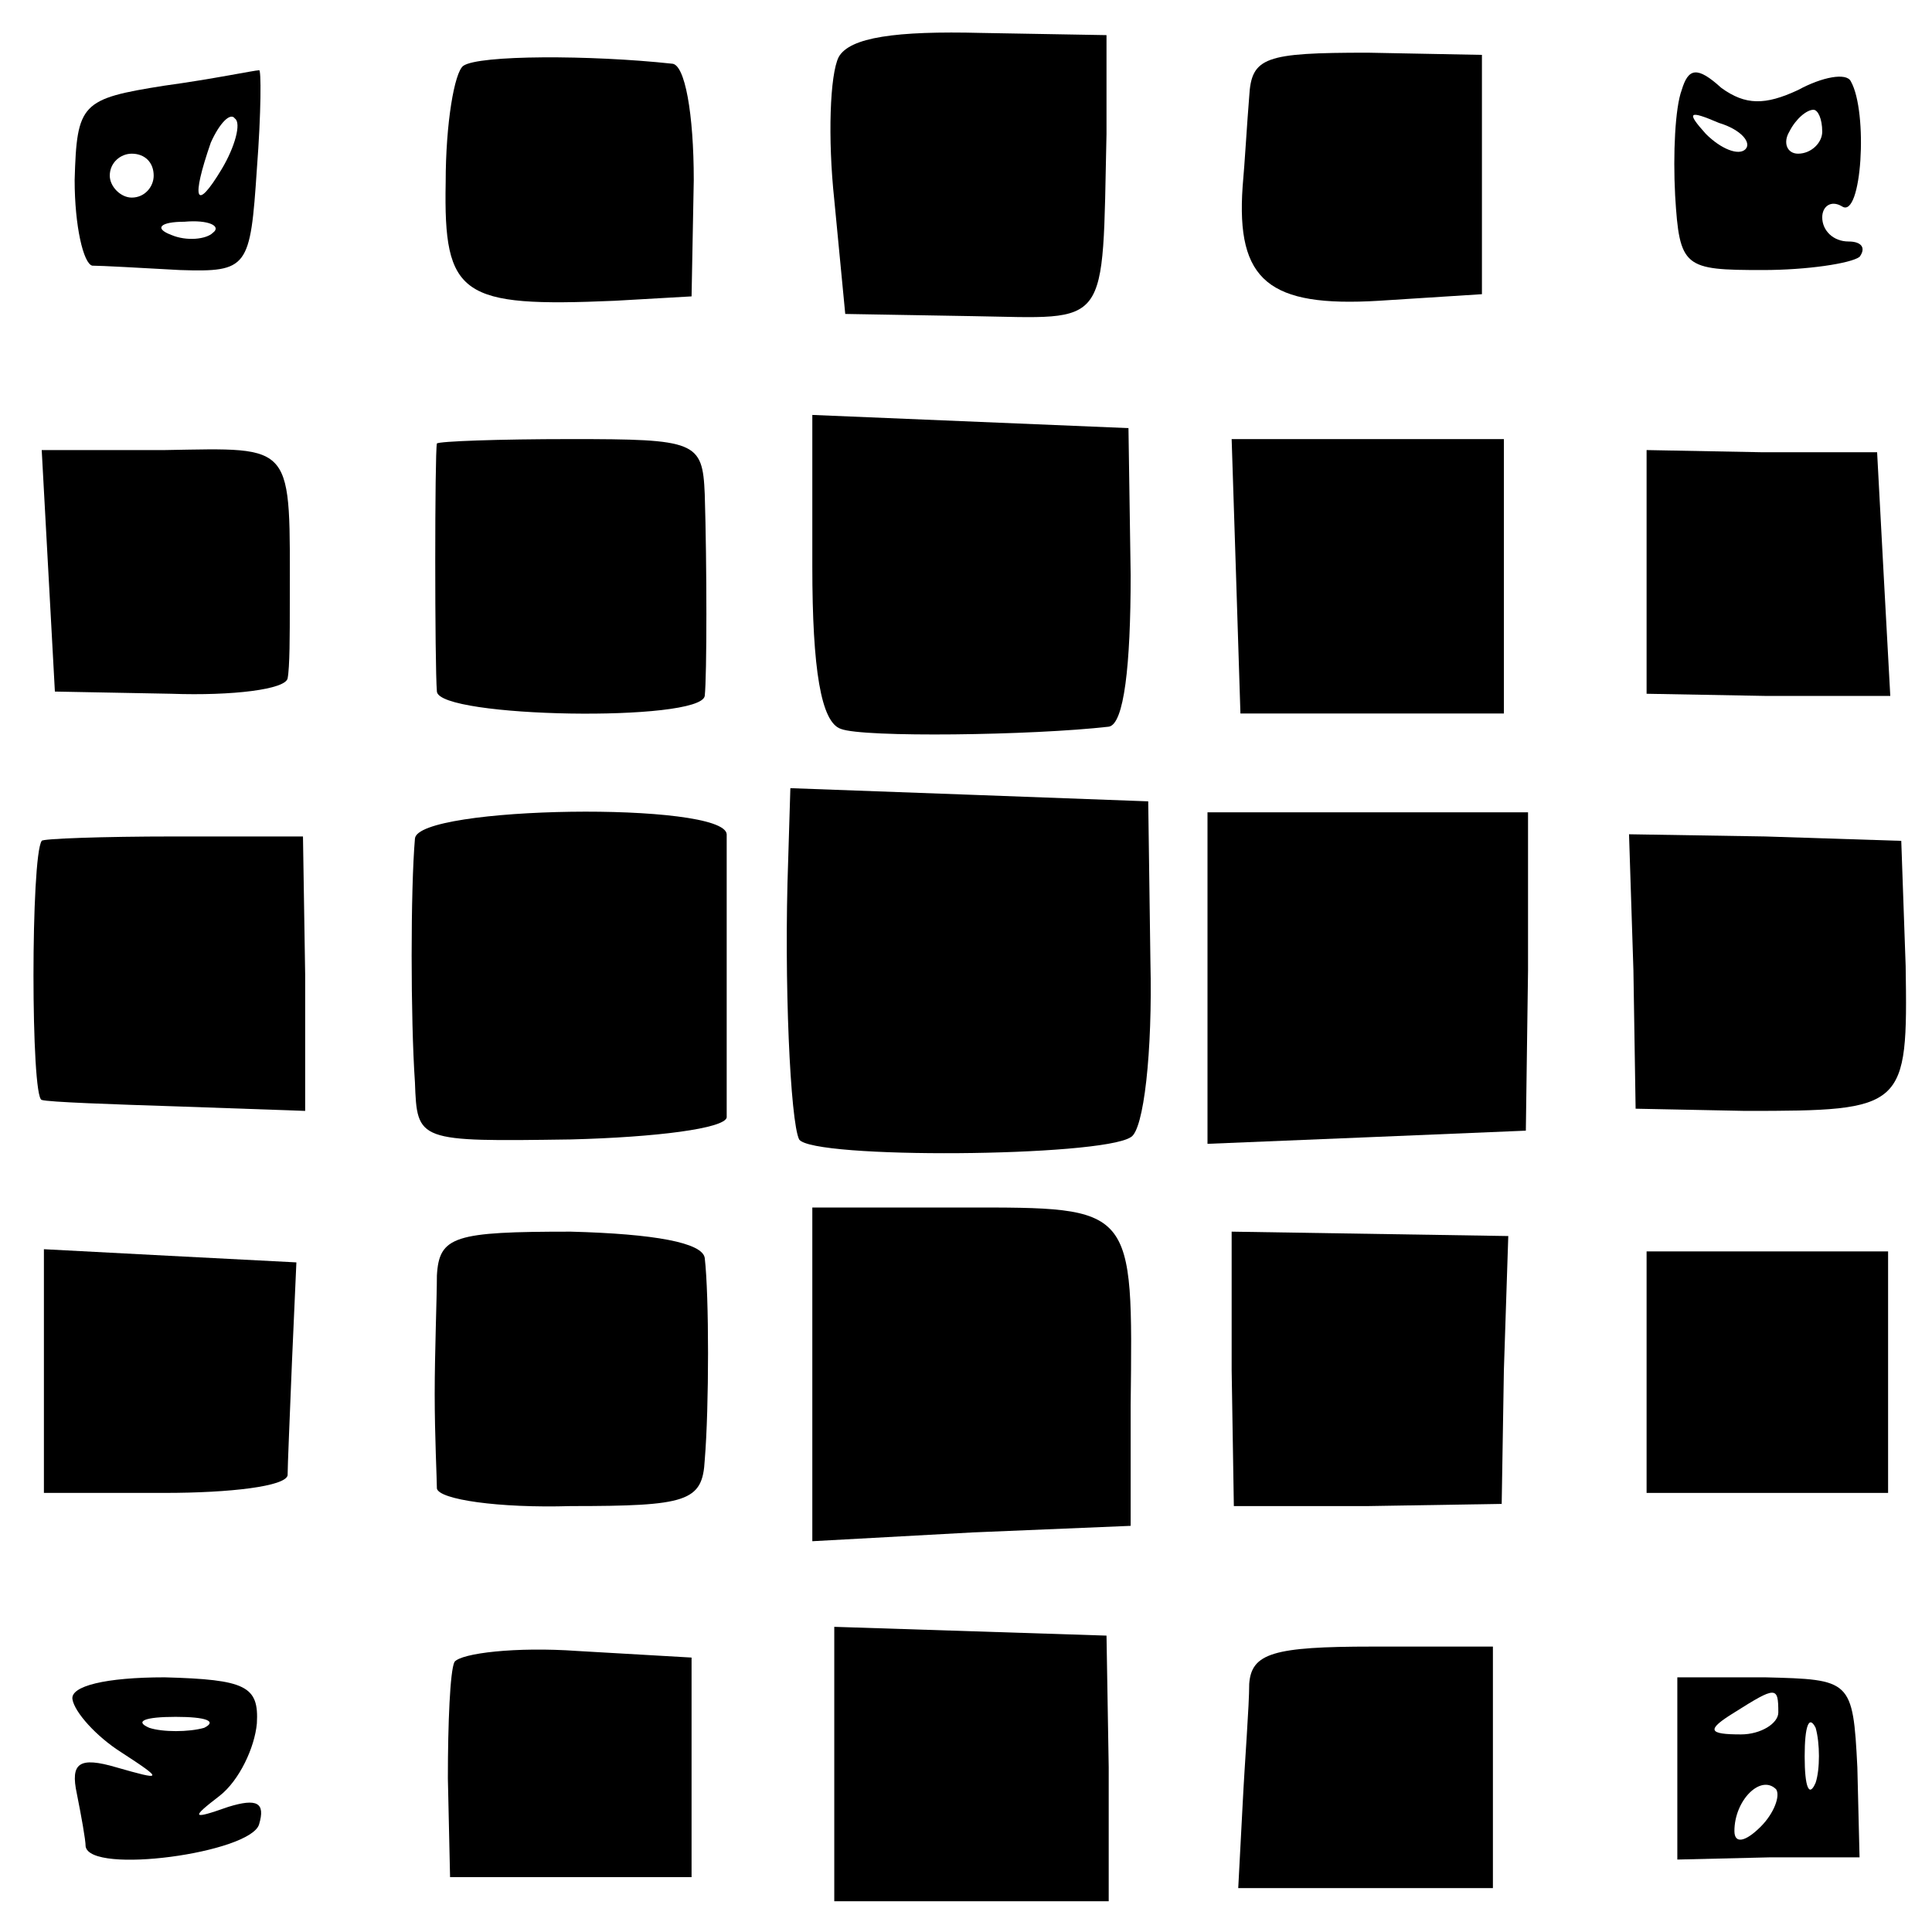
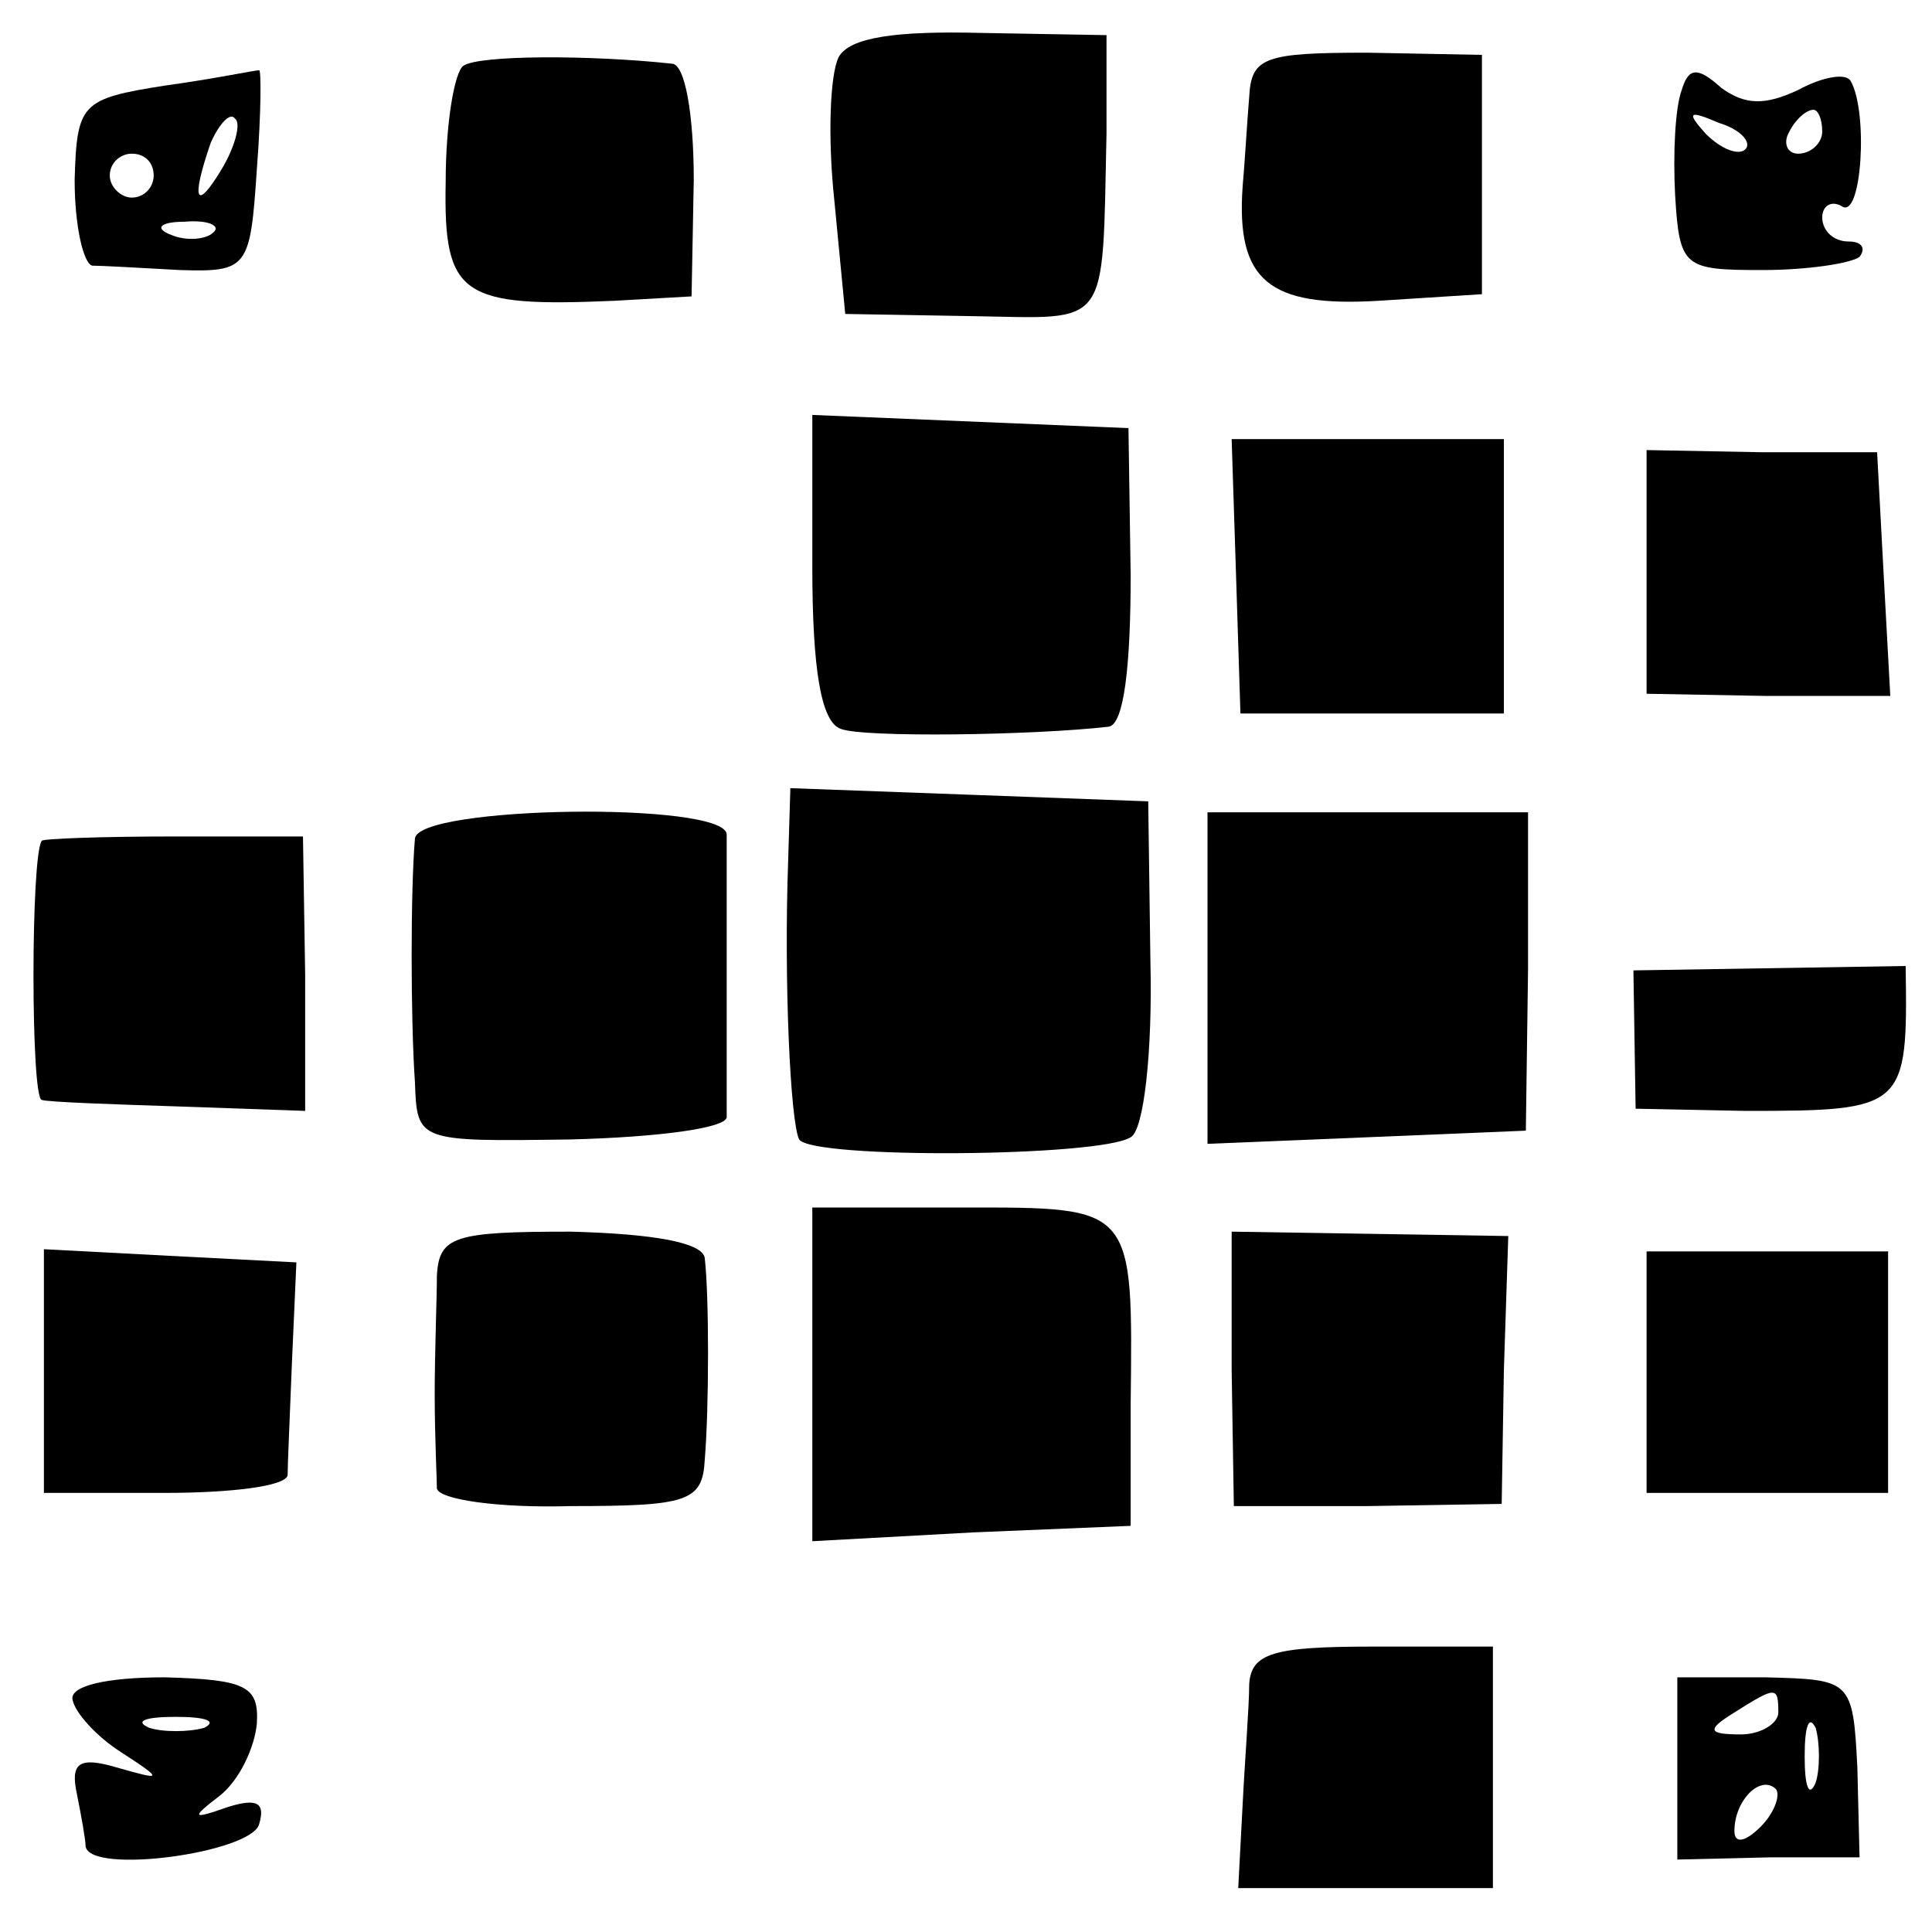
<svg xmlns="http://www.w3.org/2000/svg" version="1.0" width="88pt" height="88pt" viewBox="0 0 88 88" preserveAspectRatio="xMidYMid meet">
  <g transform="translate(0,88) scale(0.1,-0.1)" fill="#000000" stroke="none">
    <path d="M382 854 c-4 -8 -5 -37 -2 -65 l5 -52 58 -1 c63 -1 59 -7 61 83 l0 45 -57 1 c-39 1 -60 -2 -65 -11z" />
    <path d="M211 850 c-4 -3 -8 -26 -8 -53 -1 -52 7 -57 77 -54 l35 2 1 53 c0 30 -4 53 -10 53 -37 4 -88 4 -95 -1z" />
    <path d="M569 836 c-1 -12 -2 -30 -3 -41 -3 -43 12 -55 62 -52 l47 3 0 54 0 55 -52 1 c-47 0 -53 -2 -54 -20z" />
    <path d="M75 841 c-38 -6 -40 -8 -41 -43 0 -21 4 -38 8 -39 4 0 22 -1 40 -2 31 -1 32 1 35 46 2 26 2 46 1 45 -2 0 -21 -4 -43 -7z m26 -38 c-12 -20 -14 -14 -5 12 4 9 9 14 11 11 3 -2 0 -13 -6 -23z m-31 -3 c0 -5 -4 -10 -10 -10 -5 0 -10 5 -10 10 0 6 5 10 10 10 6 0 10 -4 10 -10z m27 -26 c-3 -3 -12 -4 -19 -1 -8 3 -5 6 6 6 11 1 17 -2 13 -5z" />
    <path d="M766 839 c-3 -8 -4 -29 -3 -48 2 -33 4 -34 40 -34 20 0 40 3 44 6 3 4 1 7 -5 7 -7 0 -12 5 -12 11 0 5 4 8 9 5 9 -6 12 43 4 57 -2 4 -13 2 -24 -4 -15 -7 -24 -7 -35 1 -11 10 -15 9 -18 -1z m29 -27 c-3 -3 -11 0 -18 7 -9 10 -8 11 6 5 10 -3 15 -9 12 -12z m35 8 c0 -5 -5 -10 -11 -10 -5 0 -7 5 -4 10 3 6 8 10 11 10 2 0 4 -4 4 -10z" />
    <path d="M370 622 c0 -47 4 -71 13 -74 10 -4 87 -3 122 1 7 1 10 28 10 69 l-1 67 -72 3 -72 3 0 -69z" />
-     <path d="M22 620 l3 -55 53 -1 c28 -1 52 2 53 7 1 5 1 20 1 34 0 74 3 71 -57 70 l-56 0 3 -55z" />
-     <path d="M199 678 c-1 -4 -1 -101 0 -113 1 -12 120 -14 122 -2 1 9 1 60 0 92 -1 24 -4 25 -61 25 -33 0 -60 -1 -61 -2z" />
    <path d="M563 618 l2 -63 60 0 60 0 0 63 0 62 -62 0 -62 0 2 -62z" />
    <path d="M750 620 l0 -56 55 -1 56 0 -3 55 -3 56 -52 0 -53 1 0 -55z" />
    <path d="M359 488 c-2 -55 1 -119 5 -127 6 -9 137 -8 151 1 6 3 10 39 9 80 l-1 73 -81 3 -82 3 -1 -33z" />
    <path d="M189 498 c-2 -23 -2 -82 0 -111 1 -27 1 -27 71 -26 39 1 70 5 71 10 0 5 0 34 0 64 0 30 0 60 0 65 -1 15 -141 13 -142 -2z" />
    <path d="M550 435 l0 -76 73 3 72 3 1 73 0 72 -73 0 -73 0 0 -75z" />
    <path d="M19 497 c-5 -7 -5 -117 0 -118 3 -1 32 -2 63 -3 l57 -2 0 62 -1 63 -59 0 c-32 0 -60 -1 -60 -2z" />
-     <path d="M744 438 l1 -63 50 -1 c73 0 74 1 73 66 l-2 57 -62 2 -62 1 2 -62z" />
+     <path d="M744 438 l1 -63 50 -1 c73 0 74 1 73 66 z" />
    <path d="M370 254 l0 -76 73 4 72 3 0 55 c1 91 2 90 -76 90 l-69 0 0 -76z" />
    <path d="M199 299 c0 -10 -1 -35 -1 -54 0 -19 1 -39 1 -43 1 -5 28 -9 61 -8 53 0 60 2 61 21 2 24 2 75 0 92 -1 7 -23 11 -61 12 -53 0 -60 -2 -61 -20z" />
    <path d="M561 256 l1 -62 61 0 61 1 1 61 2 61 -63 1 -63 1 0 -63z" />
    <path d="M20 255 l0 -55 55 0 c30 0 55 3 56 8 0 4 1 27 2 52 l2 45 -58 3 -57 3 0 -56z" />
    <path d="M750 255 l0 -55 55 0 55 0 0 55 0 55 -55 0 -55 0 0 -55z" />
-     <path d="M380 77 l0 -63 63 0 62 0 0 61 -1 60 -62 2 -62 2 0 -62z" />
-     <path d="M207 123 c-2 -4 -3 -28 -3 -53 l1 -45 55 0 55 0 0 50 0 50 -52 3 c-28 2 -53 -1 -56 -5z" />
    <path d="M569 113 c0 -10 -2 -35 -3 -55 l-2 -38 58 0 58 0 0 55 0 55 -55 0 c-45 0 -55 -3 -56 -17z" />
    <path d="M33 106 c1 -6 11 -17 22 -24 20 -13 19 -13 -2 -7 -17 5 -21 2 -18 -12 2 -10 4 -21 4 -24 2 -13 75 -3 79 10 3 10 -1 12 -14 8 -17 -6 -17 -5 -4 5 9 7 16 22 17 33 1 17 -5 20 -42 21 -27 0 -43 -4 -42 -10z m60 -13 c-7 -2 -19 -2 -25 0 -7 3 -2 5 12 5 14 0 19 -2 13 -5z" />
    <path d="M764 75 l0 -42 42 1 41 0 -1 41 c-2 40 -3 40 -42 41 l-40 0 0 -41z m46 25 c0 -5 -8 -10 -17 -10 -15 0 -16 2 -3 10 19 12 20 12 20 0z m17 -32 c-3 -7 -5 -2 -5 12 0 14 2 19 5 13 2 -7 2 -19 0 -25z m-25 -20 c-7 -7 -12 -8 -12 -2 0 14 12 26 19 19 2 -3 -1 -11 -7 -17z" />
  </g>
</svg>